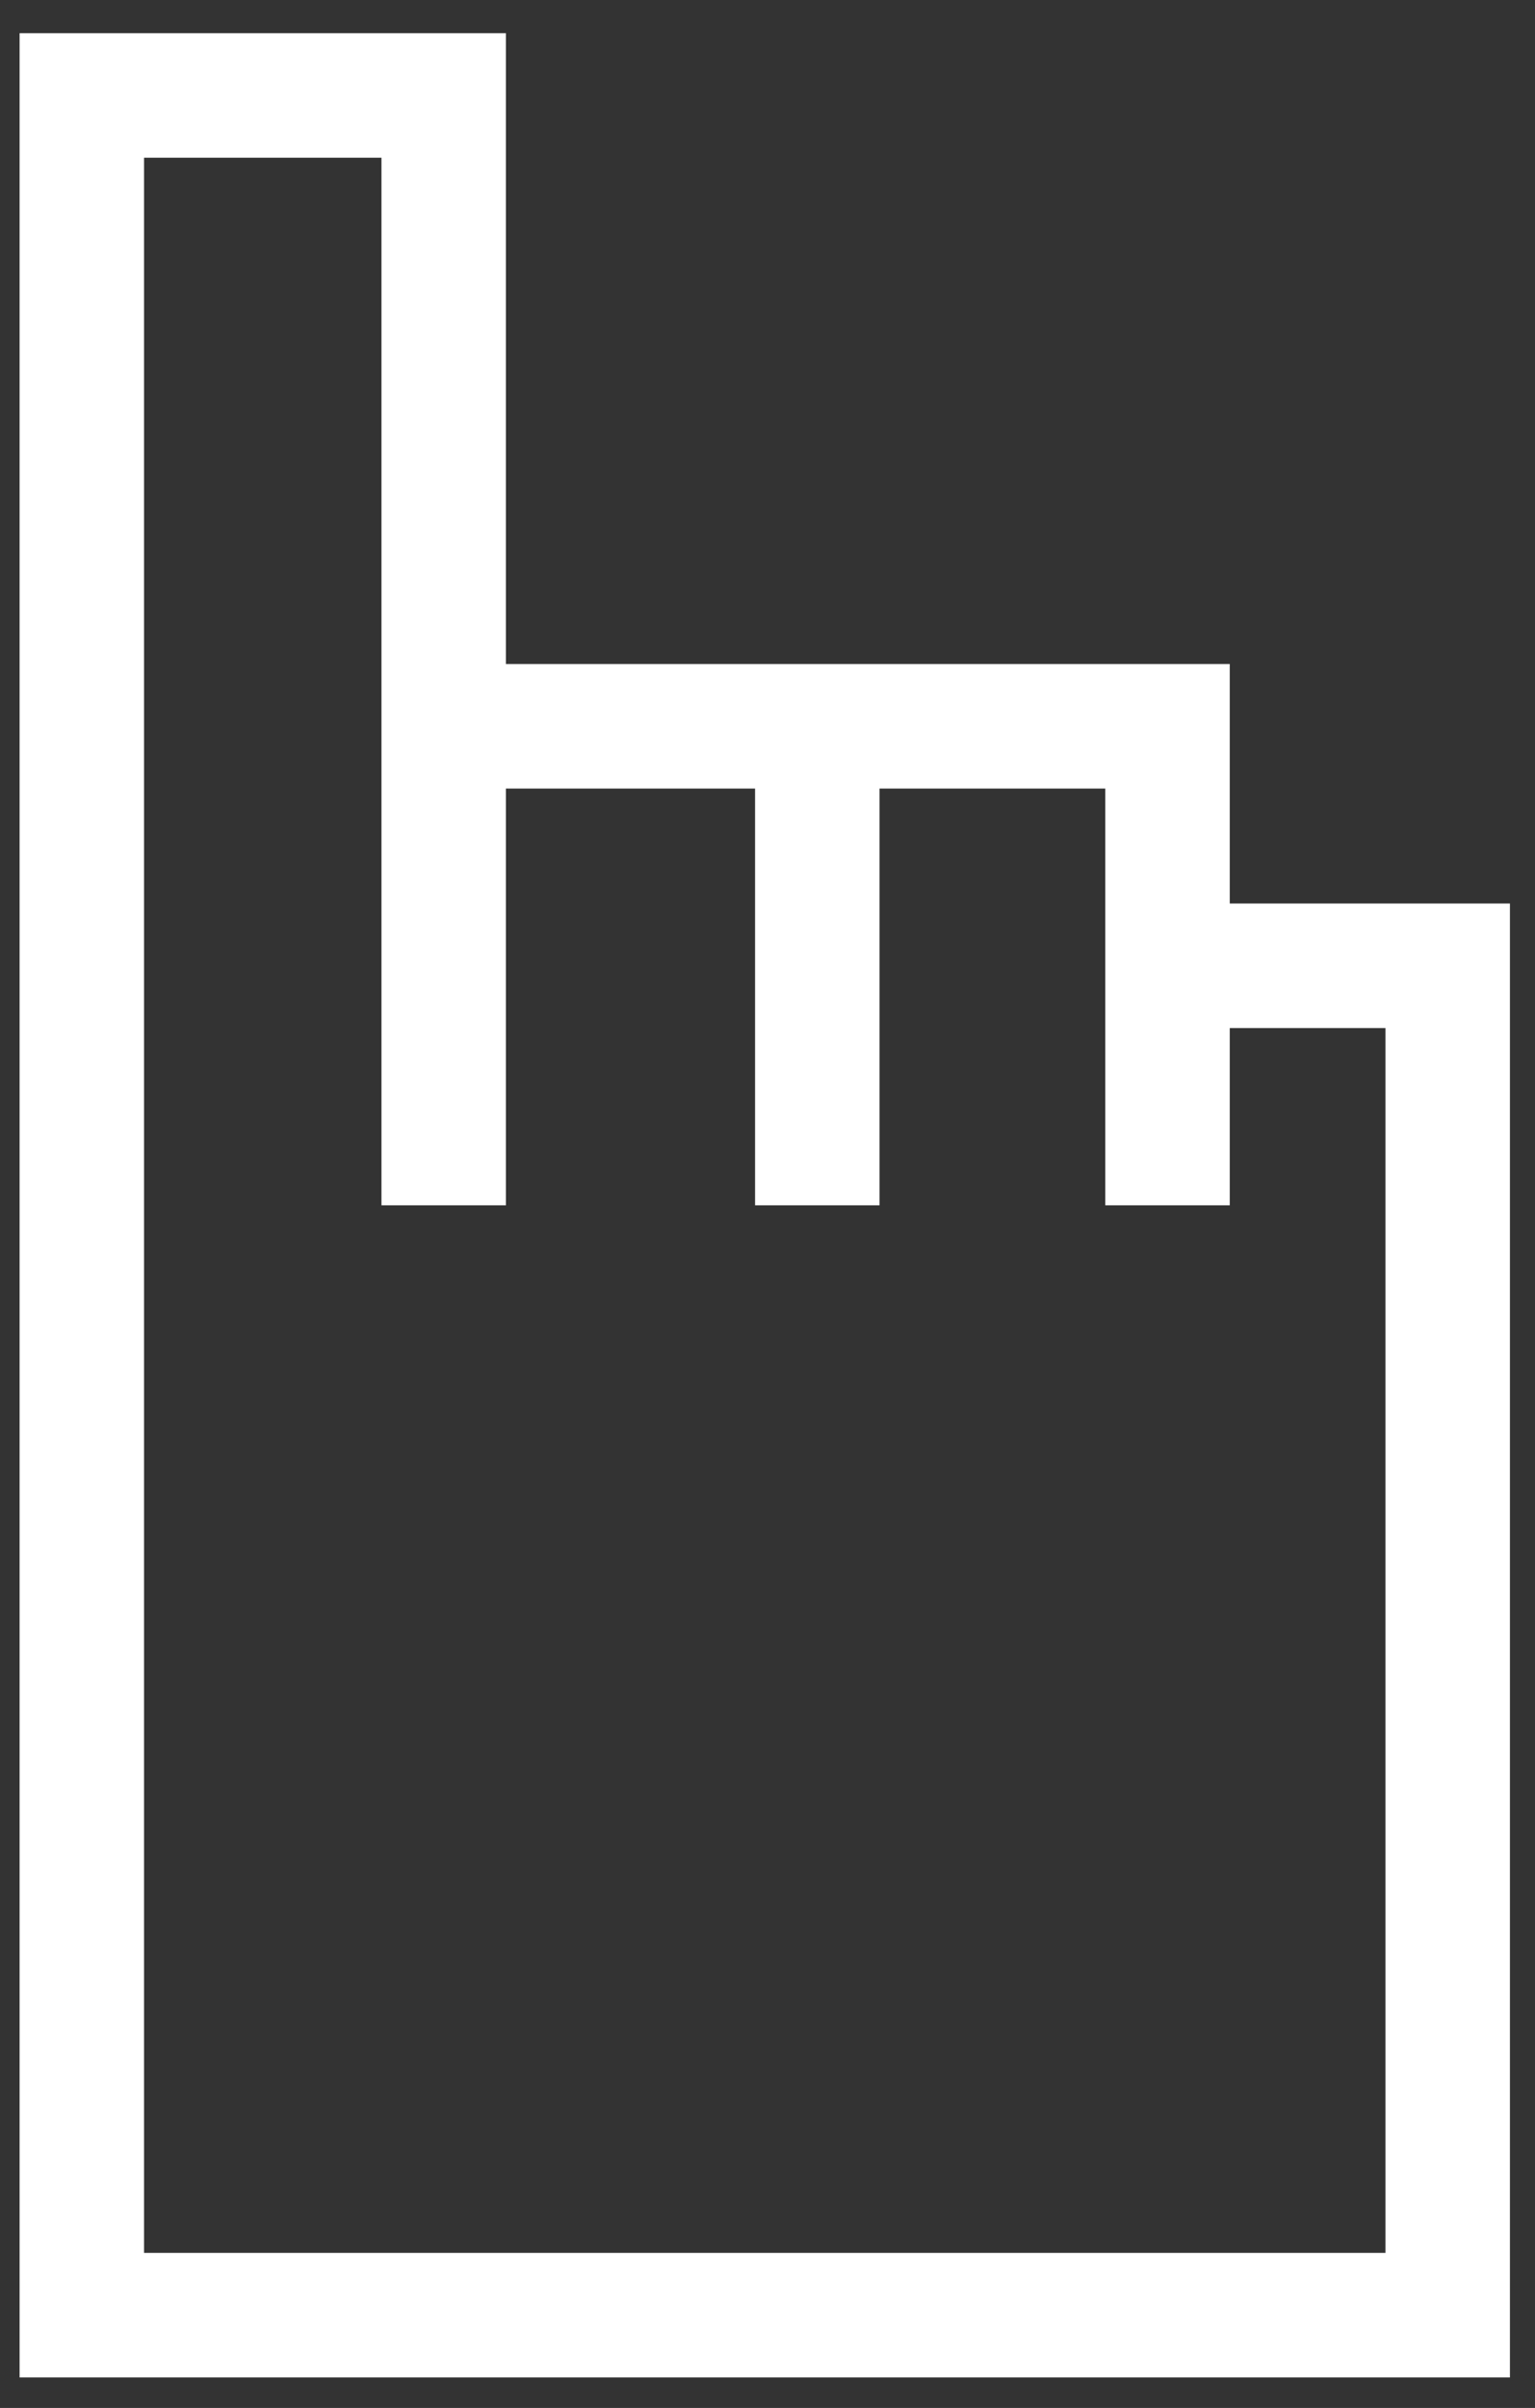
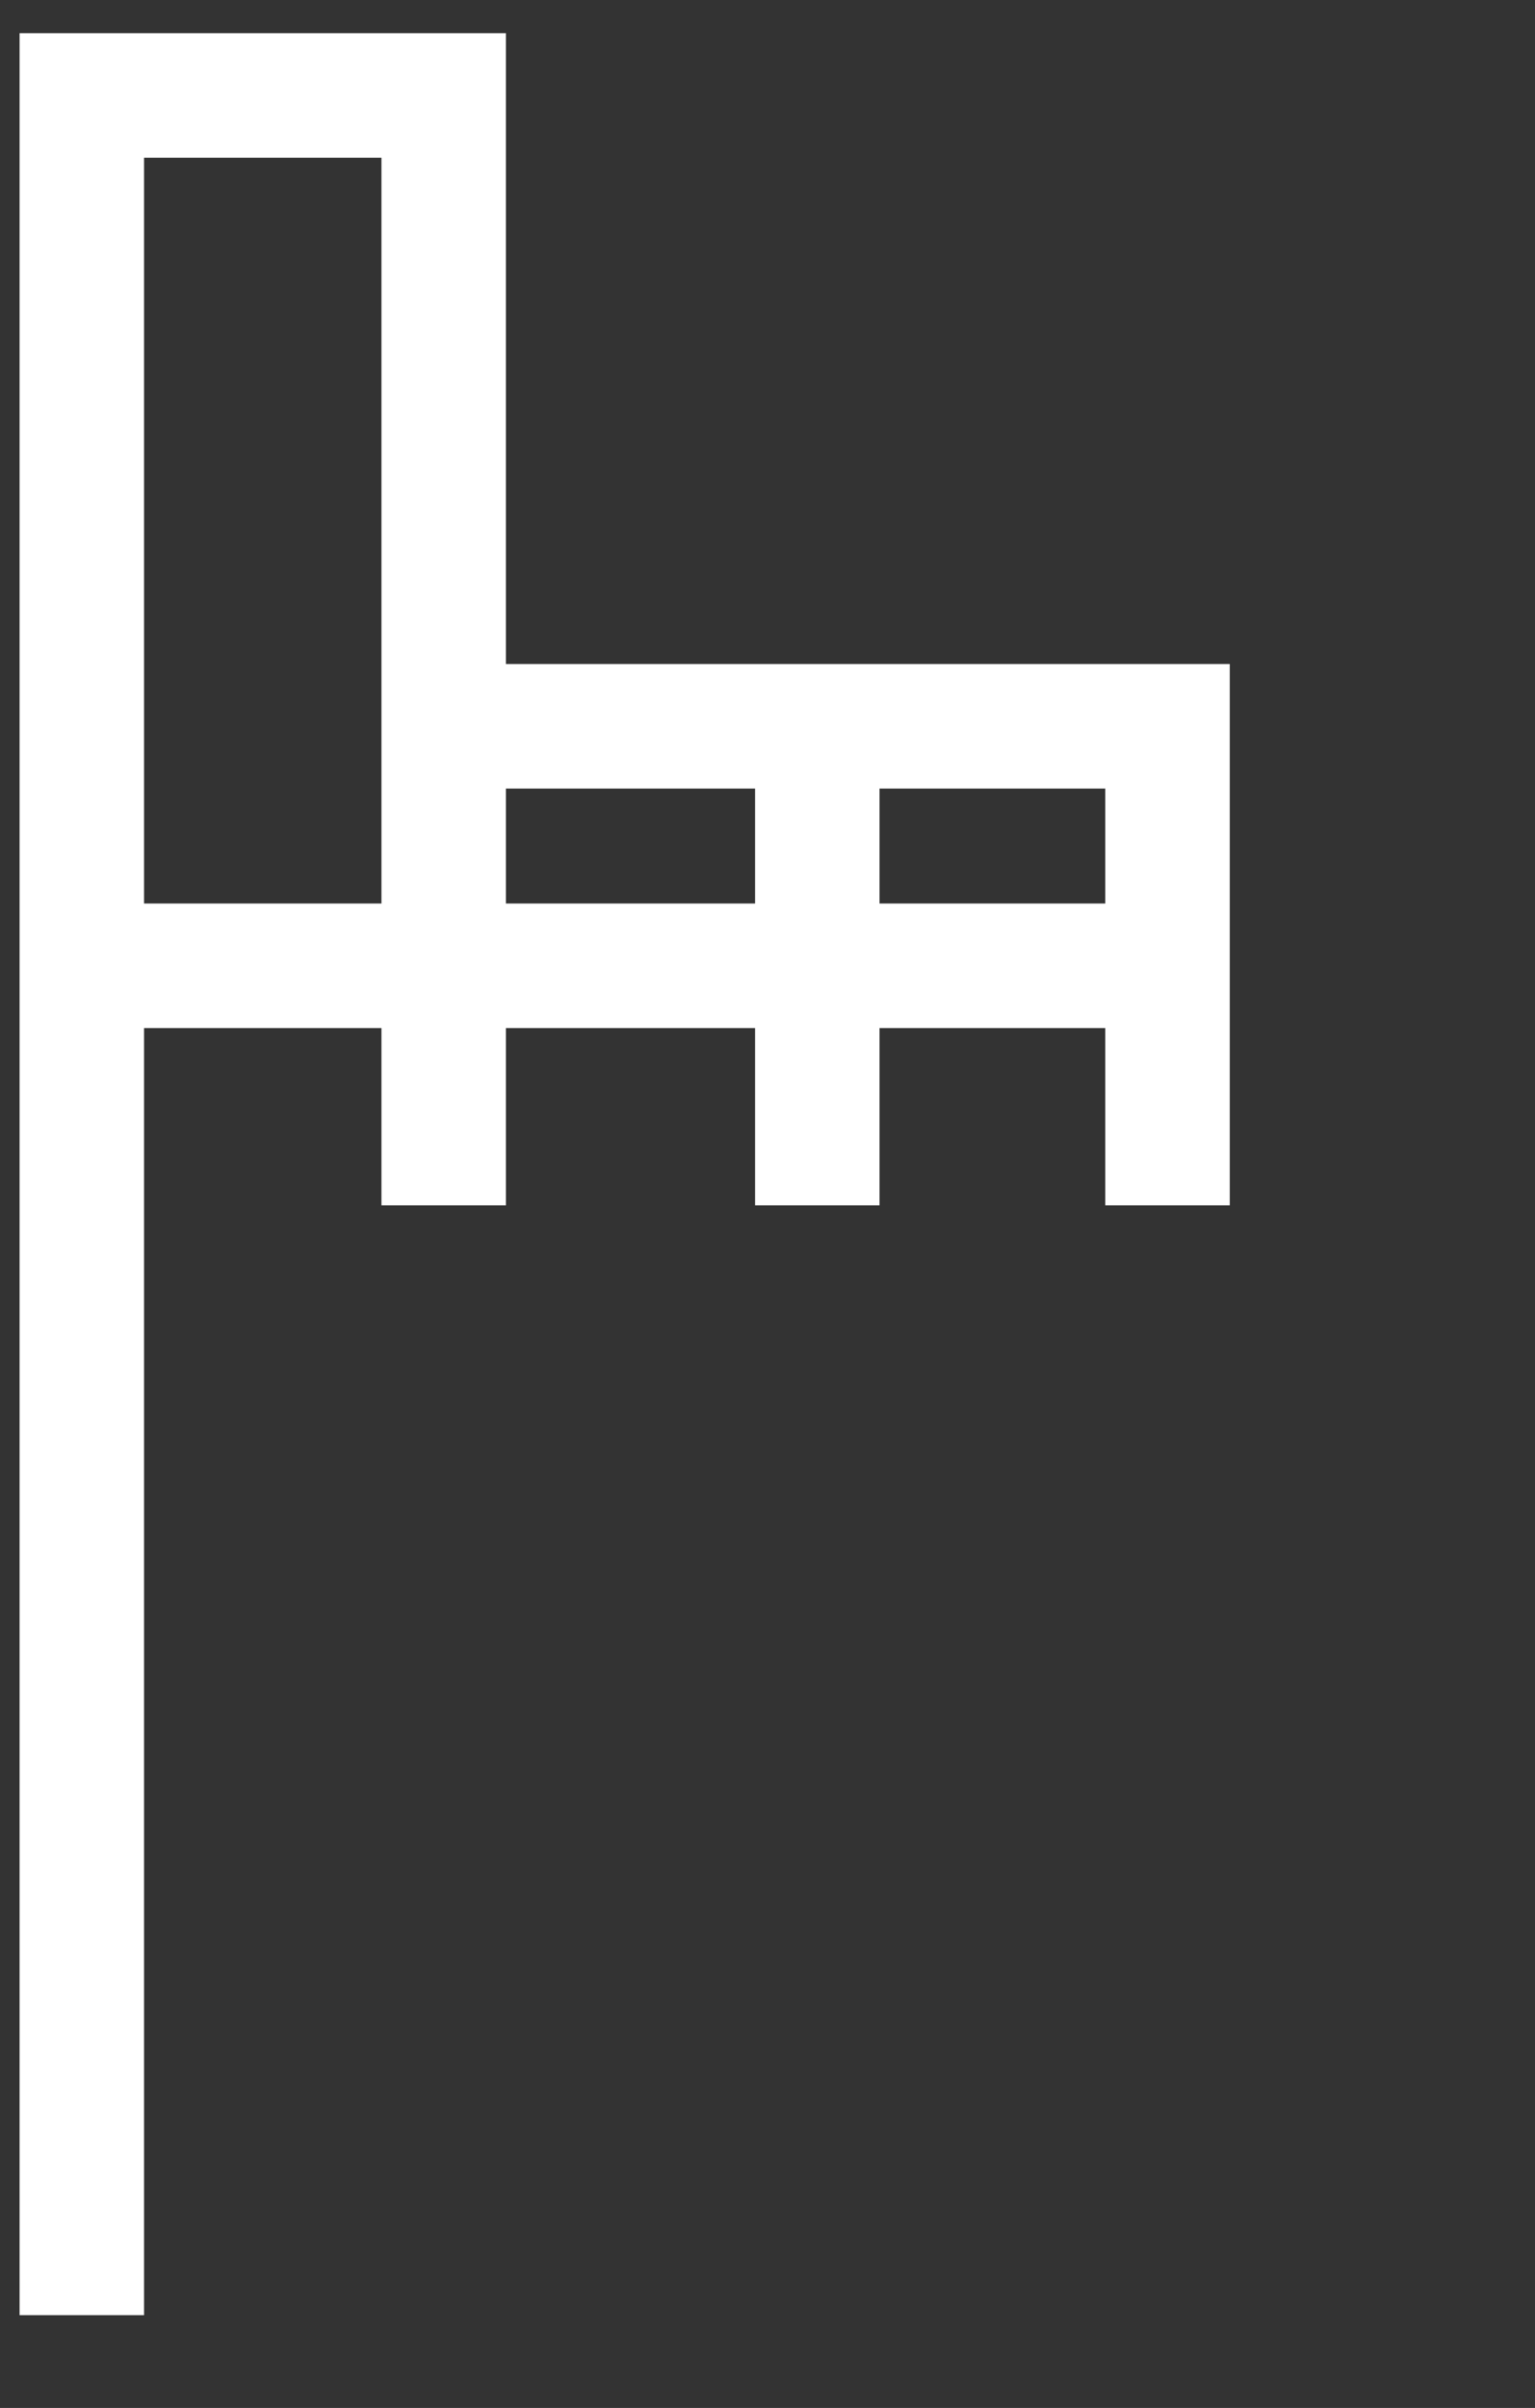
<svg xmlns="http://www.w3.org/2000/svg" width="37" height="58" viewBox="0 0 37 58" fill="none">
  <rect x="0" y="0" width="37" height="58" fill="#333333" stroke="none" />
-   <path d="M10.695 29.032V17.494M10.695 17.494V2.299H1.972V32.69L1.972 55.765H34.896V23.263H28.142M10.695 17.494H19.7M19.7 17.494V29.032M19.7 17.494H28.142V23.263M28.142 29.032V23.263" stroke="white" stroke-width="3" />
+   <path d="M10.695 29.032V17.494M10.695 17.494V2.299H1.972V32.69L1.972 55.765V23.263H28.142M10.695 17.494H19.7M19.7 17.494V29.032M19.7 17.494H28.142V23.263M28.142 29.032V23.263" stroke="white" stroke-width="3" />
</svg>